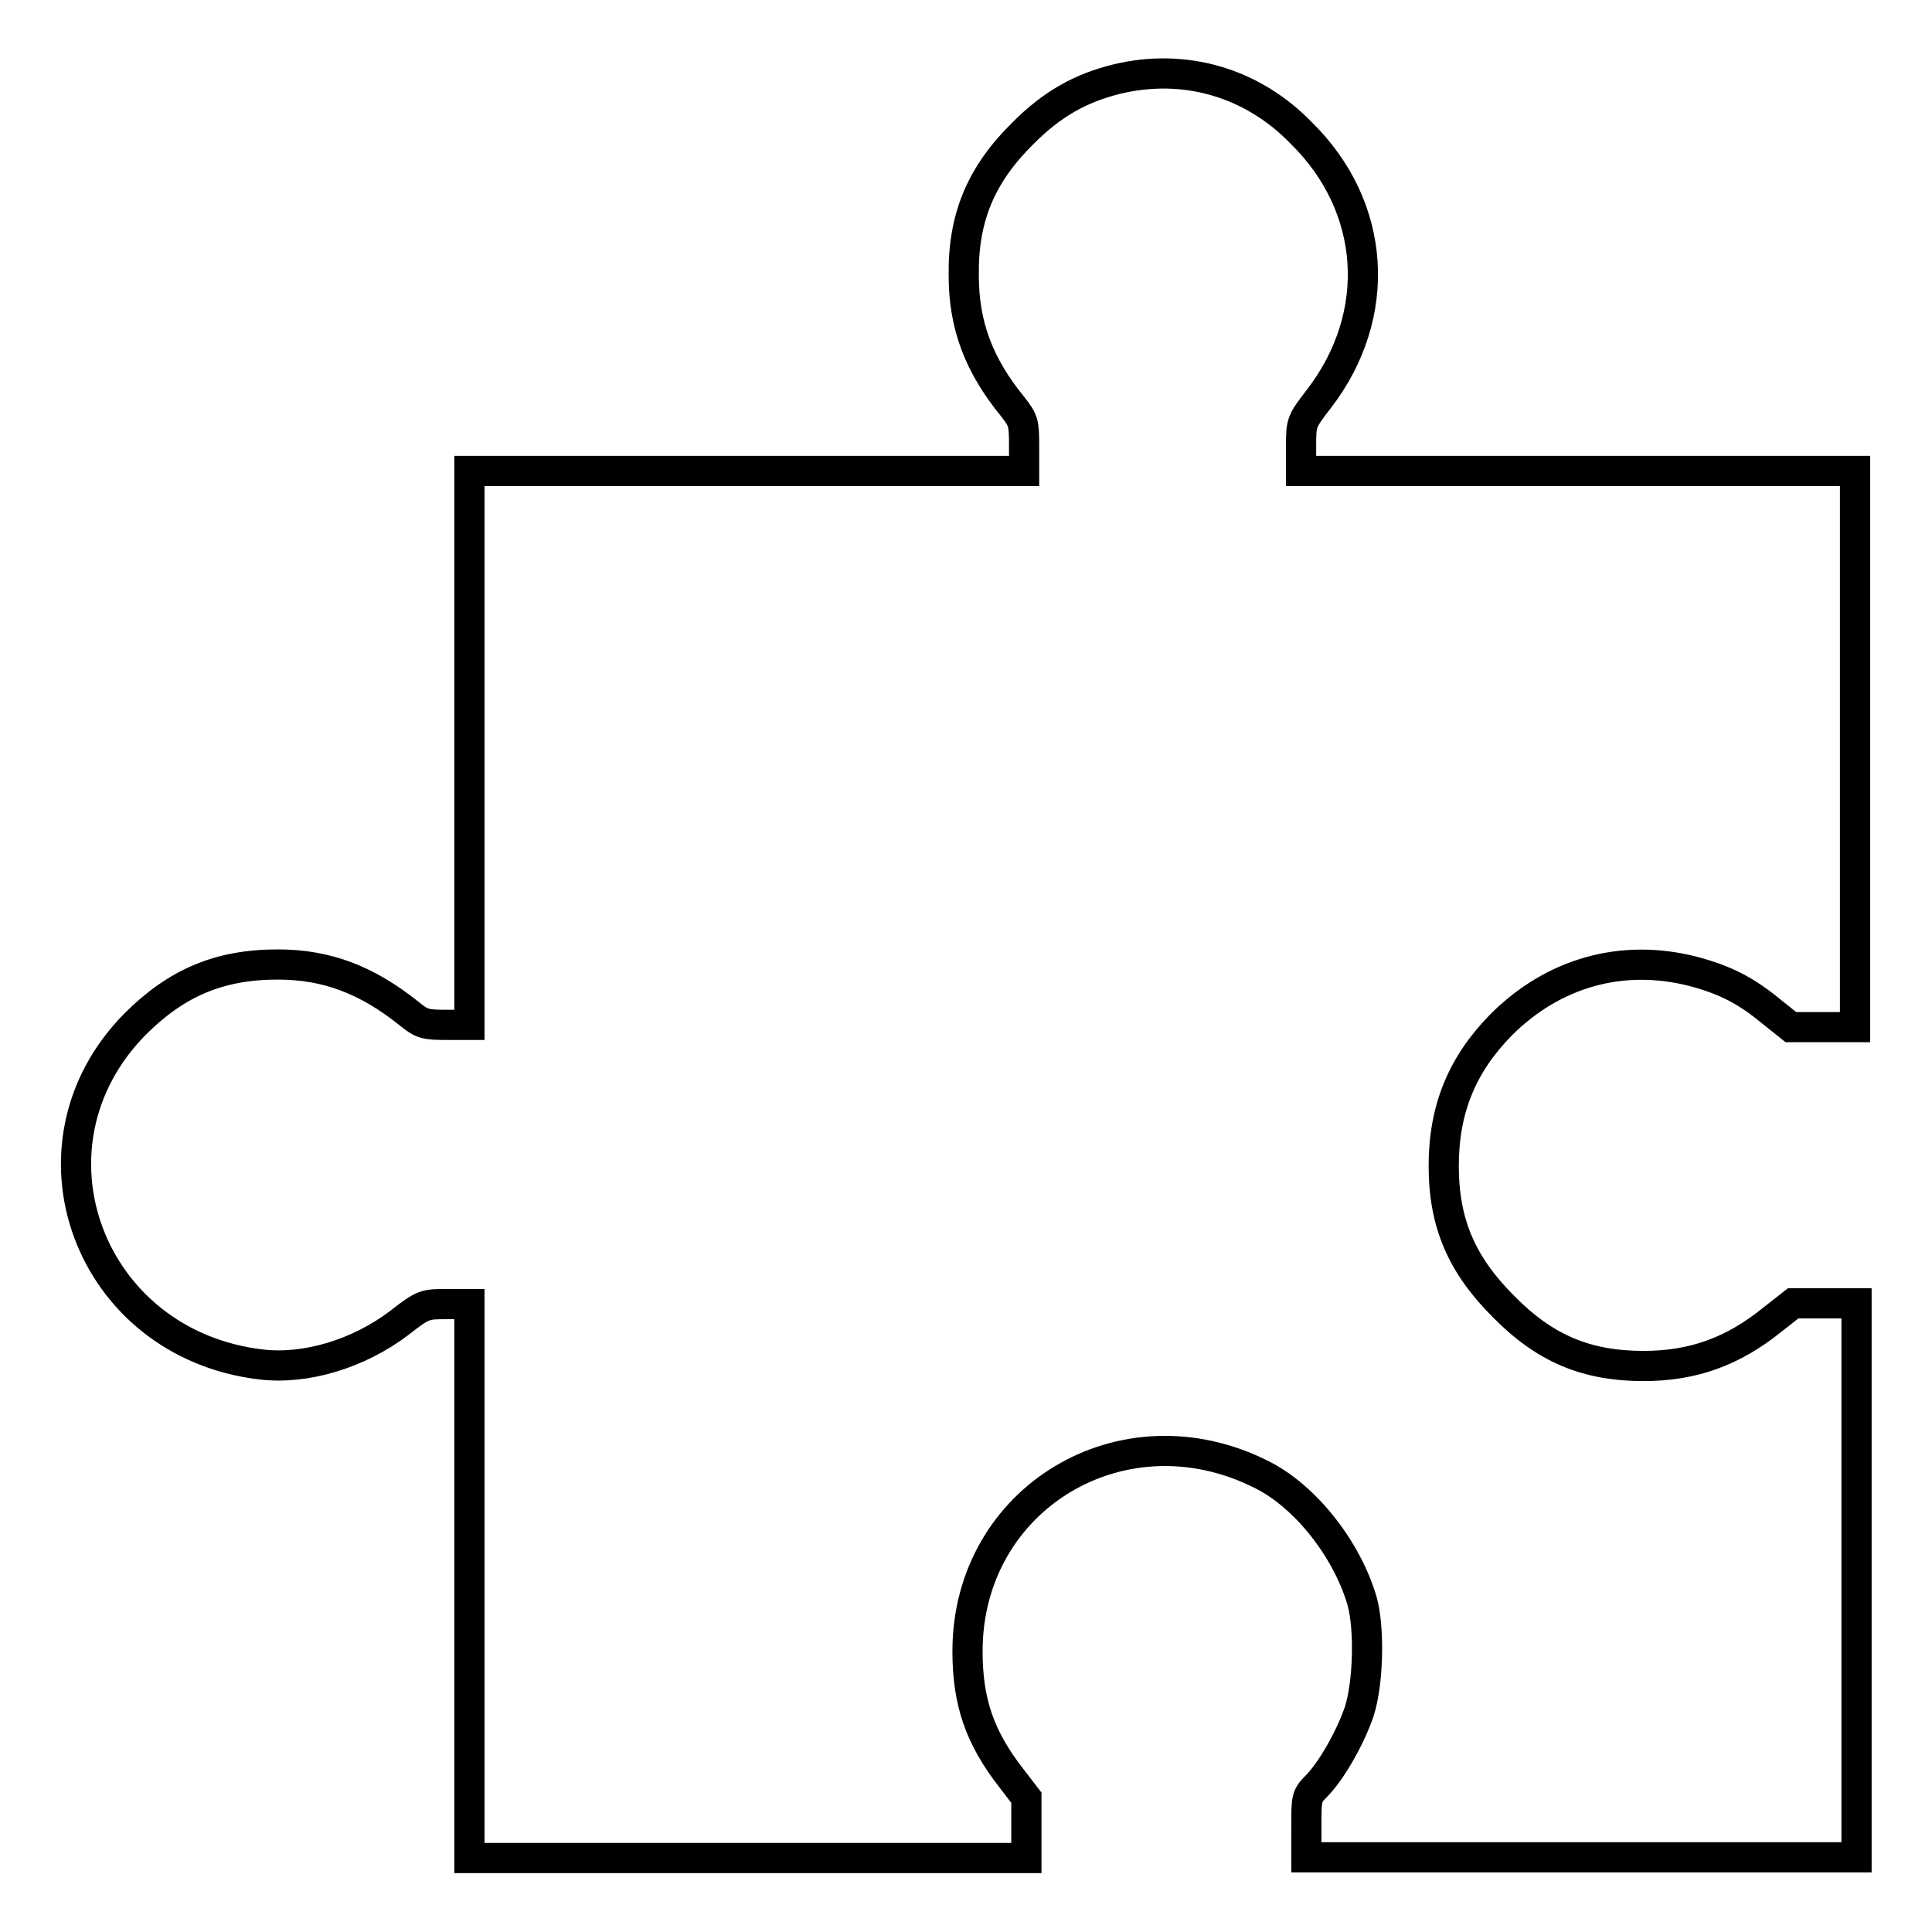
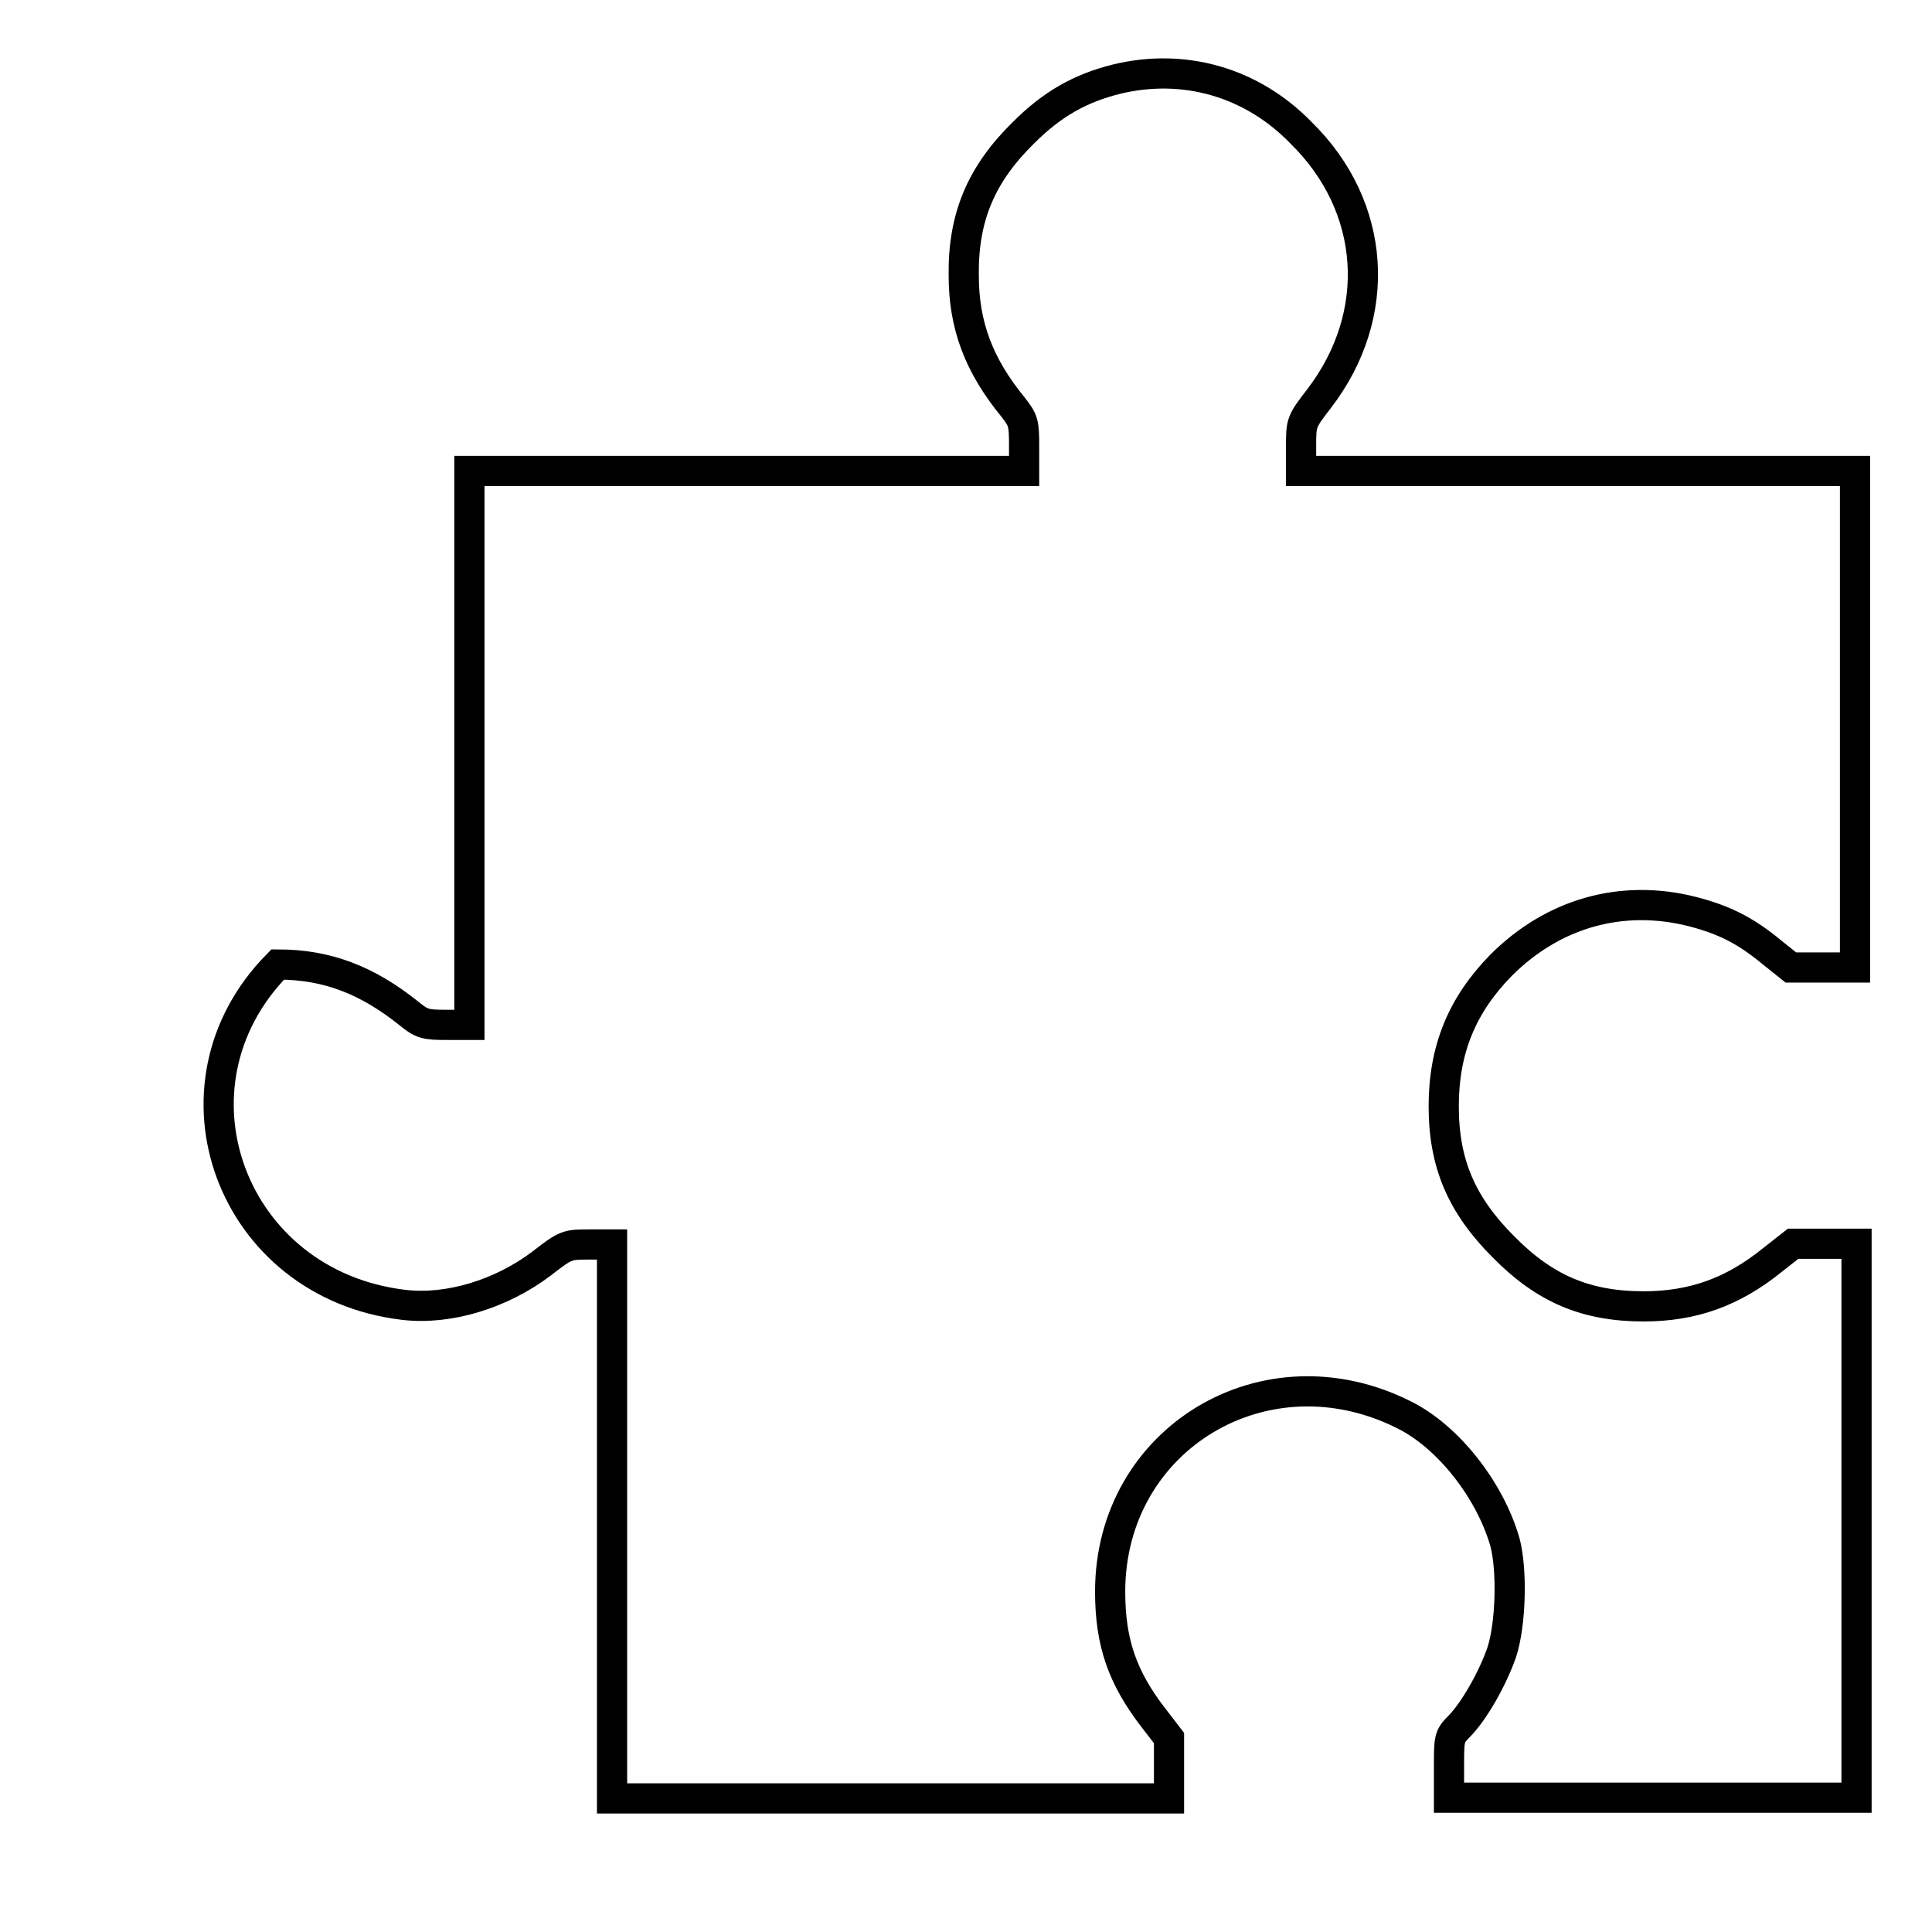
<svg xmlns="http://www.w3.org/2000/svg" version="1.1" x="0px" y="0px" viewBox="0 0 256 256" enable-background="new 0 0 256 256" xml:space="preserve">
  <g>
    <g>
      <g>
-         <path stroke-width="4" fill-opacity="0" stroke="#000000" d="M147.9,10.5c-4.8,1.2-8.5,3.3-12.3,7.1c-5.6,5.5-8,11.2-7.9,18.9c0,6.6,2,11.9,6.5,17.4c1.4,1.8,1.5,2.1,1.5,5.2v3.3H98.9H62.2v36.7v36.7h-3c-2.8,0-3.3-0.1-5-1.5c-5.5-4.4-10.8-6.5-17.4-6.5c-7.7,0-13.4,2.4-18.9,7.9c-15.9,16.1-6.2,42.4,16.7,45.1c5.9,0.7,12.9-1.4,18.3-5.5c3.2-2.5,3.4-2.5,6.3-2.5h3v36.7v36.7h36.9h36.9v-4v-4l-2-2.6c-4.2-5.4-5.8-10.1-5.8-16.8c0-20.3,20.6-32.7,39-23.4c5.8,2.9,11.3,9.9,13.3,16.8c1,3.7,0.8,10.9-0.4,14.6c-1.2,3.5-3.7,7.9-5.7,9.9c-1.3,1.3-1.3,1.6-1.3,5.4v4h36.5H246v-36.7v-36.7h-4.2h-4.2l-2.8,2.2c-5.2,4.2-10.5,6.1-17,6.1c-7.6,0-13.1-2.3-18.6-7.9c-5.5-5.5-7.9-11-7.9-18.6c0-7.5,2.4-13.4,7.6-18.7c6.9-6.9,16-9.5,25.4-7.1c4.2,1.1,7,2.5,10.5,5.4l2.5,2h4.2h4.3V99.4V62.4h-36.7h-36.7v-3.2c0-3.2,0-3.3,2.4-6.4c8.5-11.1,7.6-25.4-2.4-35.2C165.9,10.9,156.9,8.3,147.9,10.5z" />
+         <path stroke-width="4" fill-opacity="0" stroke="#000000" d="M147.9,10.5c-4.8,1.2-8.5,3.3-12.3,7.1c-5.6,5.5-8,11.2-7.9,18.9c0,6.6,2,11.9,6.5,17.4c1.4,1.8,1.5,2.1,1.5,5.2v3.3H98.9H62.2v36.7v36.7h-3c-2.8,0-3.3-0.1-5-1.5c-5.5-4.4-10.8-6.5-17.4-6.5c-15.9,16.1-6.2,42.4,16.7,45.1c5.9,0.7,12.9-1.4,18.3-5.5c3.2-2.5,3.4-2.5,6.3-2.5h3v36.7v36.7h36.9h36.9v-4v-4l-2-2.6c-4.2-5.4-5.8-10.1-5.8-16.8c0-20.3,20.6-32.7,39-23.4c5.8,2.9,11.3,9.9,13.3,16.8c1,3.7,0.8,10.9-0.4,14.6c-1.2,3.5-3.7,7.9-5.7,9.9c-1.3,1.3-1.3,1.6-1.3,5.4v4h36.5H246v-36.7v-36.7h-4.2h-4.2l-2.8,2.2c-5.2,4.2-10.5,6.1-17,6.1c-7.6,0-13.1-2.3-18.6-7.9c-5.5-5.5-7.9-11-7.9-18.6c0-7.5,2.4-13.4,7.6-18.7c6.9-6.9,16-9.5,25.4-7.1c4.2,1.1,7,2.5,10.5,5.4l2.5,2h4.2h4.3V99.4V62.4h-36.7h-36.7v-3.2c0-3.2,0-3.3,2.4-6.4c8.5-11.1,7.6-25.4-2.4-35.2C165.9,10.9,156.9,8.3,147.9,10.5z" />
      </g>
    </g>
  </g>
</svg>